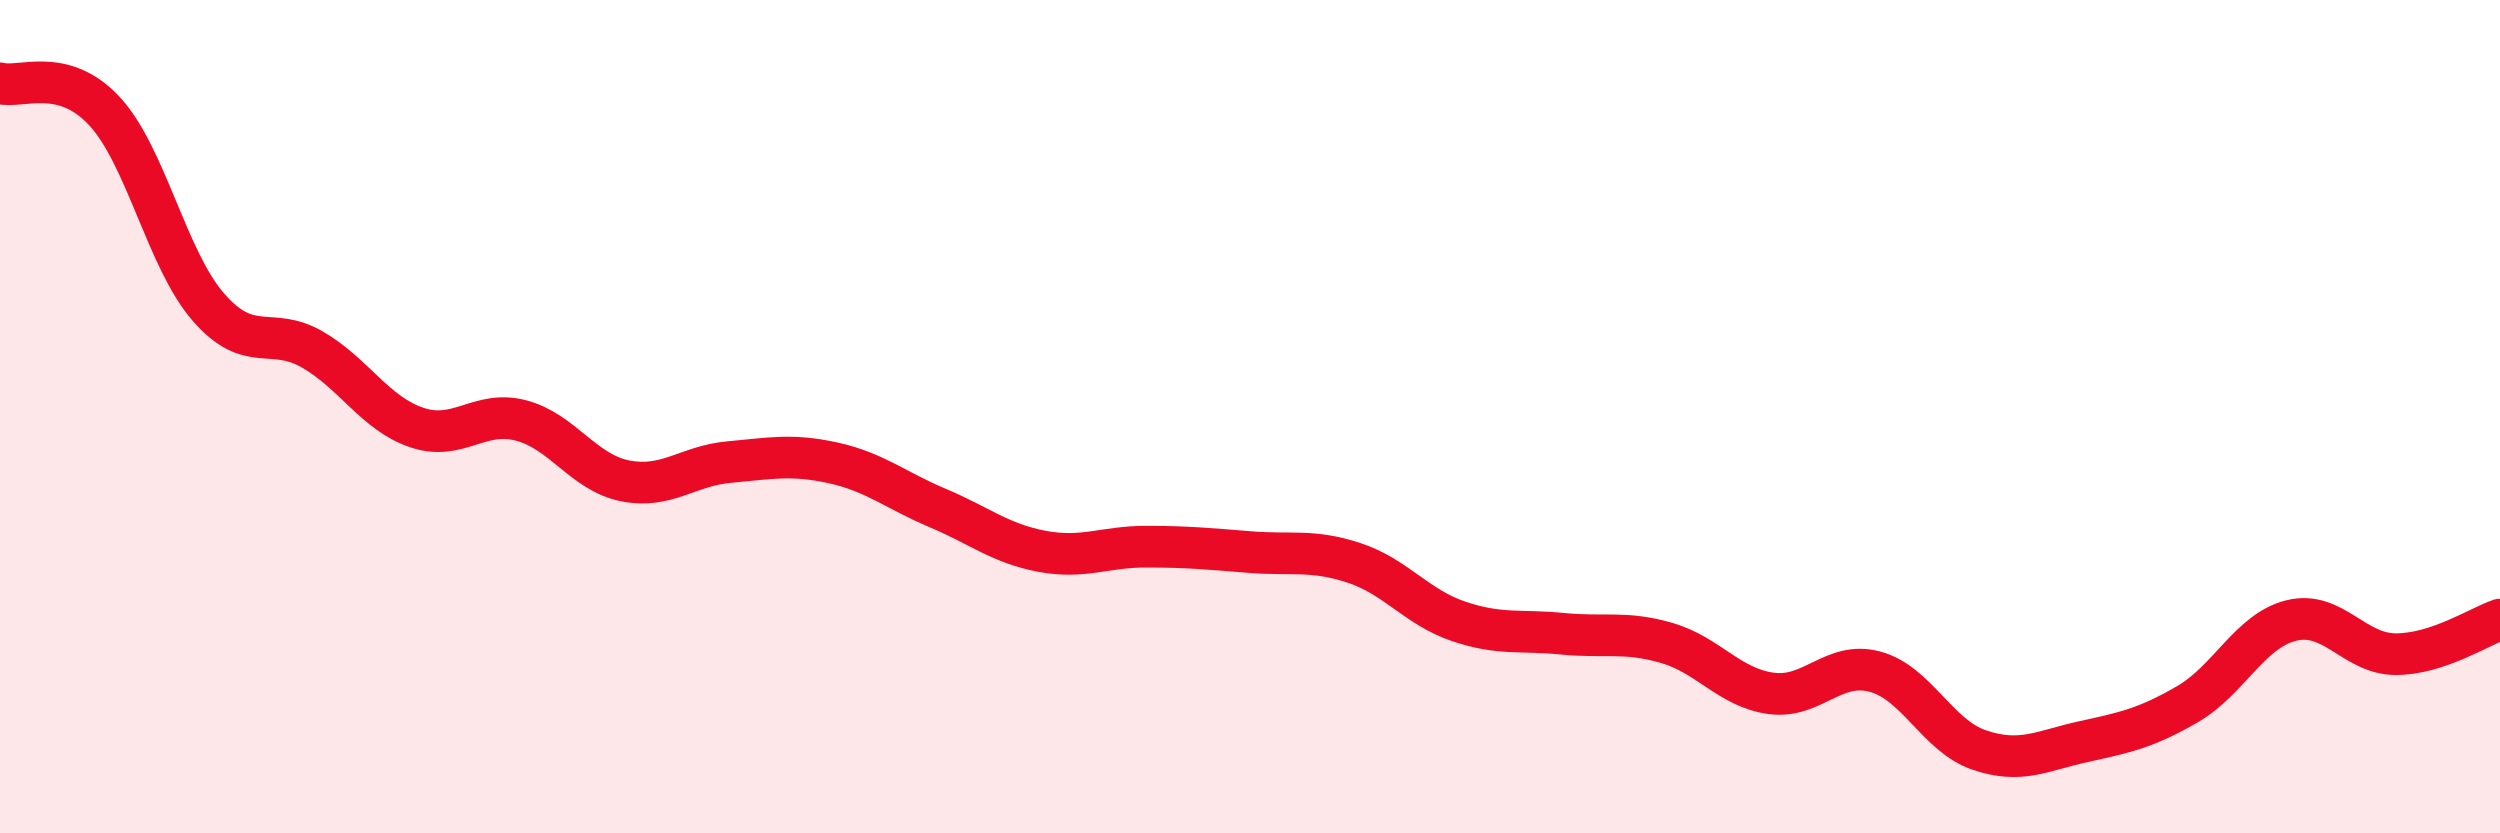
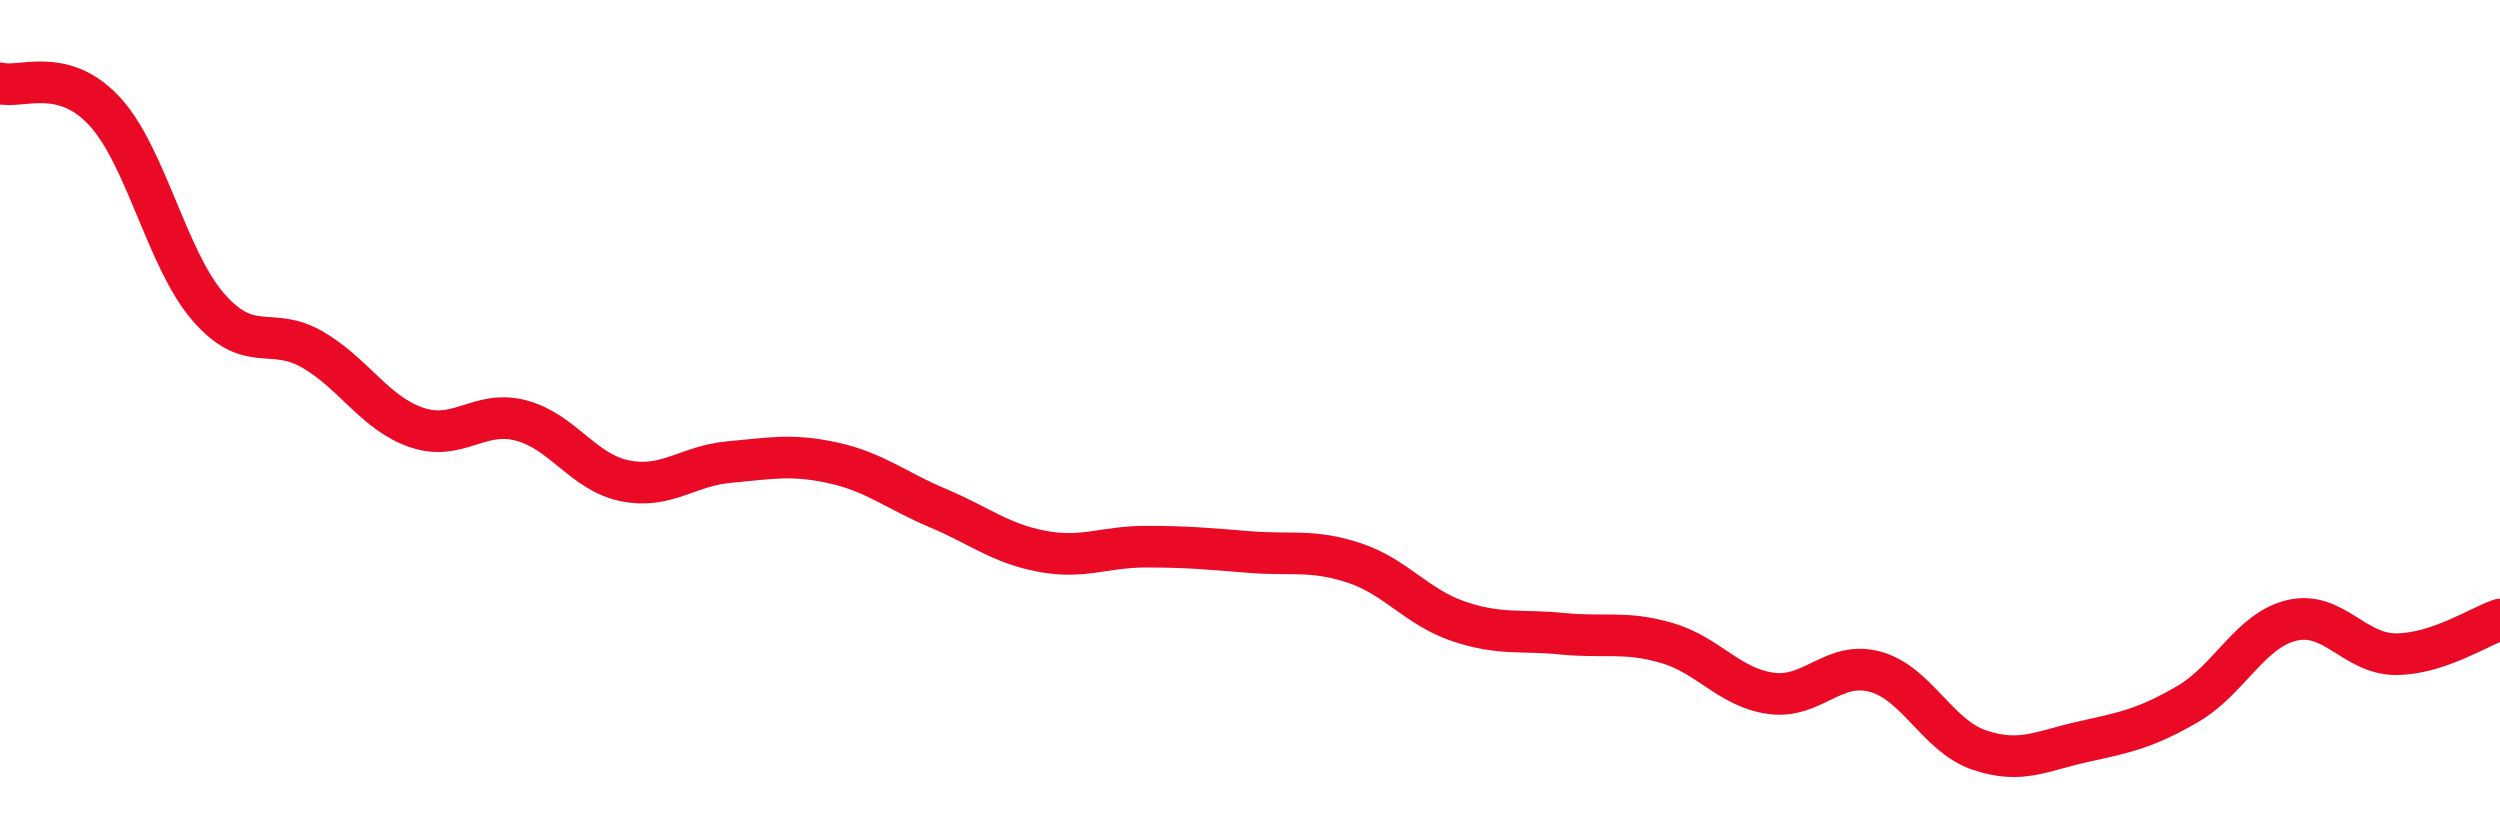
<svg xmlns="http://www.w3.org/2000/svg" width="60" height="20" viewBox="0 0 60 20">
-   <path d="M 0,2 C 0.5,2.13 1.5,1.59 2.5,2.66 C 3.5,3.73 4,6.22 5,7.37 C 6,8.52 6.5,7.81 7.5,8.39 C 8.5,8.97 9,9.92 10,10.26 C 11,10.6 11.5,9.83 12.5,10.09 C 13.5,10.35 14,11.34 15,11.54 C 16,11.74 16.5,11.18 17.5,11.09 C 18.5,11 19,10.89 20,11.11 C 21,11.33 21.5,11.77 22.5,12.19 C 23.5,12.61 24,13.04 25,13.23 C 26,13.42 26.5,13.12 27.5,13.12 C 28.5,13.12 29,13.17 30,13.25 C 31,13.33 31.5,13.18 32.5,13.51 C 33.5,13.84 34,14.57 35,14.91 C 36,15.25 36.5,15.11 37.5,15.21 C 38.5,15.31 39,15.14 40,15.43 C 41,15.72 41.5,16.5 42.5,16.64 C 43.5,16.78 44,15.85 45,16.12 C 46,16.39 46.5,17.66 47.5,18 C 48.5,18.34 49,18.02 50,17.8 C 51,17.58 51.5,17.48 52.5,16.9 C 53.5,16.32 54,15.13 55,14.89 C 56,14.65 56.5,15.7 57.5,15.7 C 58.5,15.7 59.5,15.04 60,14.87L60 20L0 20Z" fill="#EB0A25" opacity="0.1" stroke-linecap="round" stroke-linejoin="round" />
  <path d="M 0,2 C 0.5,2.13 1.5,1.59 2.5,2.66 C 3.5,3.73 4,6.22 5,7.37 C 6,8.52 6.5,7.81 7.5,8.39 C 8.5,8.97 9,9.92 10,10.26 C 11,10.6 11.5,9.83 12.5,10.09 C 13.5,10.35 14,11.34 15,11.54 C 16,11.74 16.5,11.18 17.5,11.09 C 18.5,11 19,10.89 20,11.11 C 21,11.33 21.5,11.77 22.5,12.19 C 23.5,12.61 24,13.04 25,13.23 C 26,13.42 26.5,13.12 27.5,13.12 C 28.5,13.12 29,13.17 30,13.25 C 31,13.33 31.5,13.18 32.5,13.51 C 33.5,13.84 34,14.57 35,14.91 C 36,15.25 36.5,15.11 37.5,15.21 C 38.5,15.31 39,15.14 40,15.43 C 41,15.72 41.5,16.5 42.5,16.64 C 43.5,16.78 44,15.85 45,16.12 C 46,16.39 46.5,17.66 47.5,18 C 48.5,18.34 49,18.02 50,17.8 C 51,17.58 51.5,17.48 52.5,16.9 C 53.5,16.32 54,15.13 55,14.89 C 56,14.65 56.5,15.7 57.5,15.7 C 58.5,15.7 59.5,15.04 60,14.87" stroke="#EB0A25" stroke-width="1" fill="none" stroke-linecap="round" stroke-linejoin="round" />
</svg>